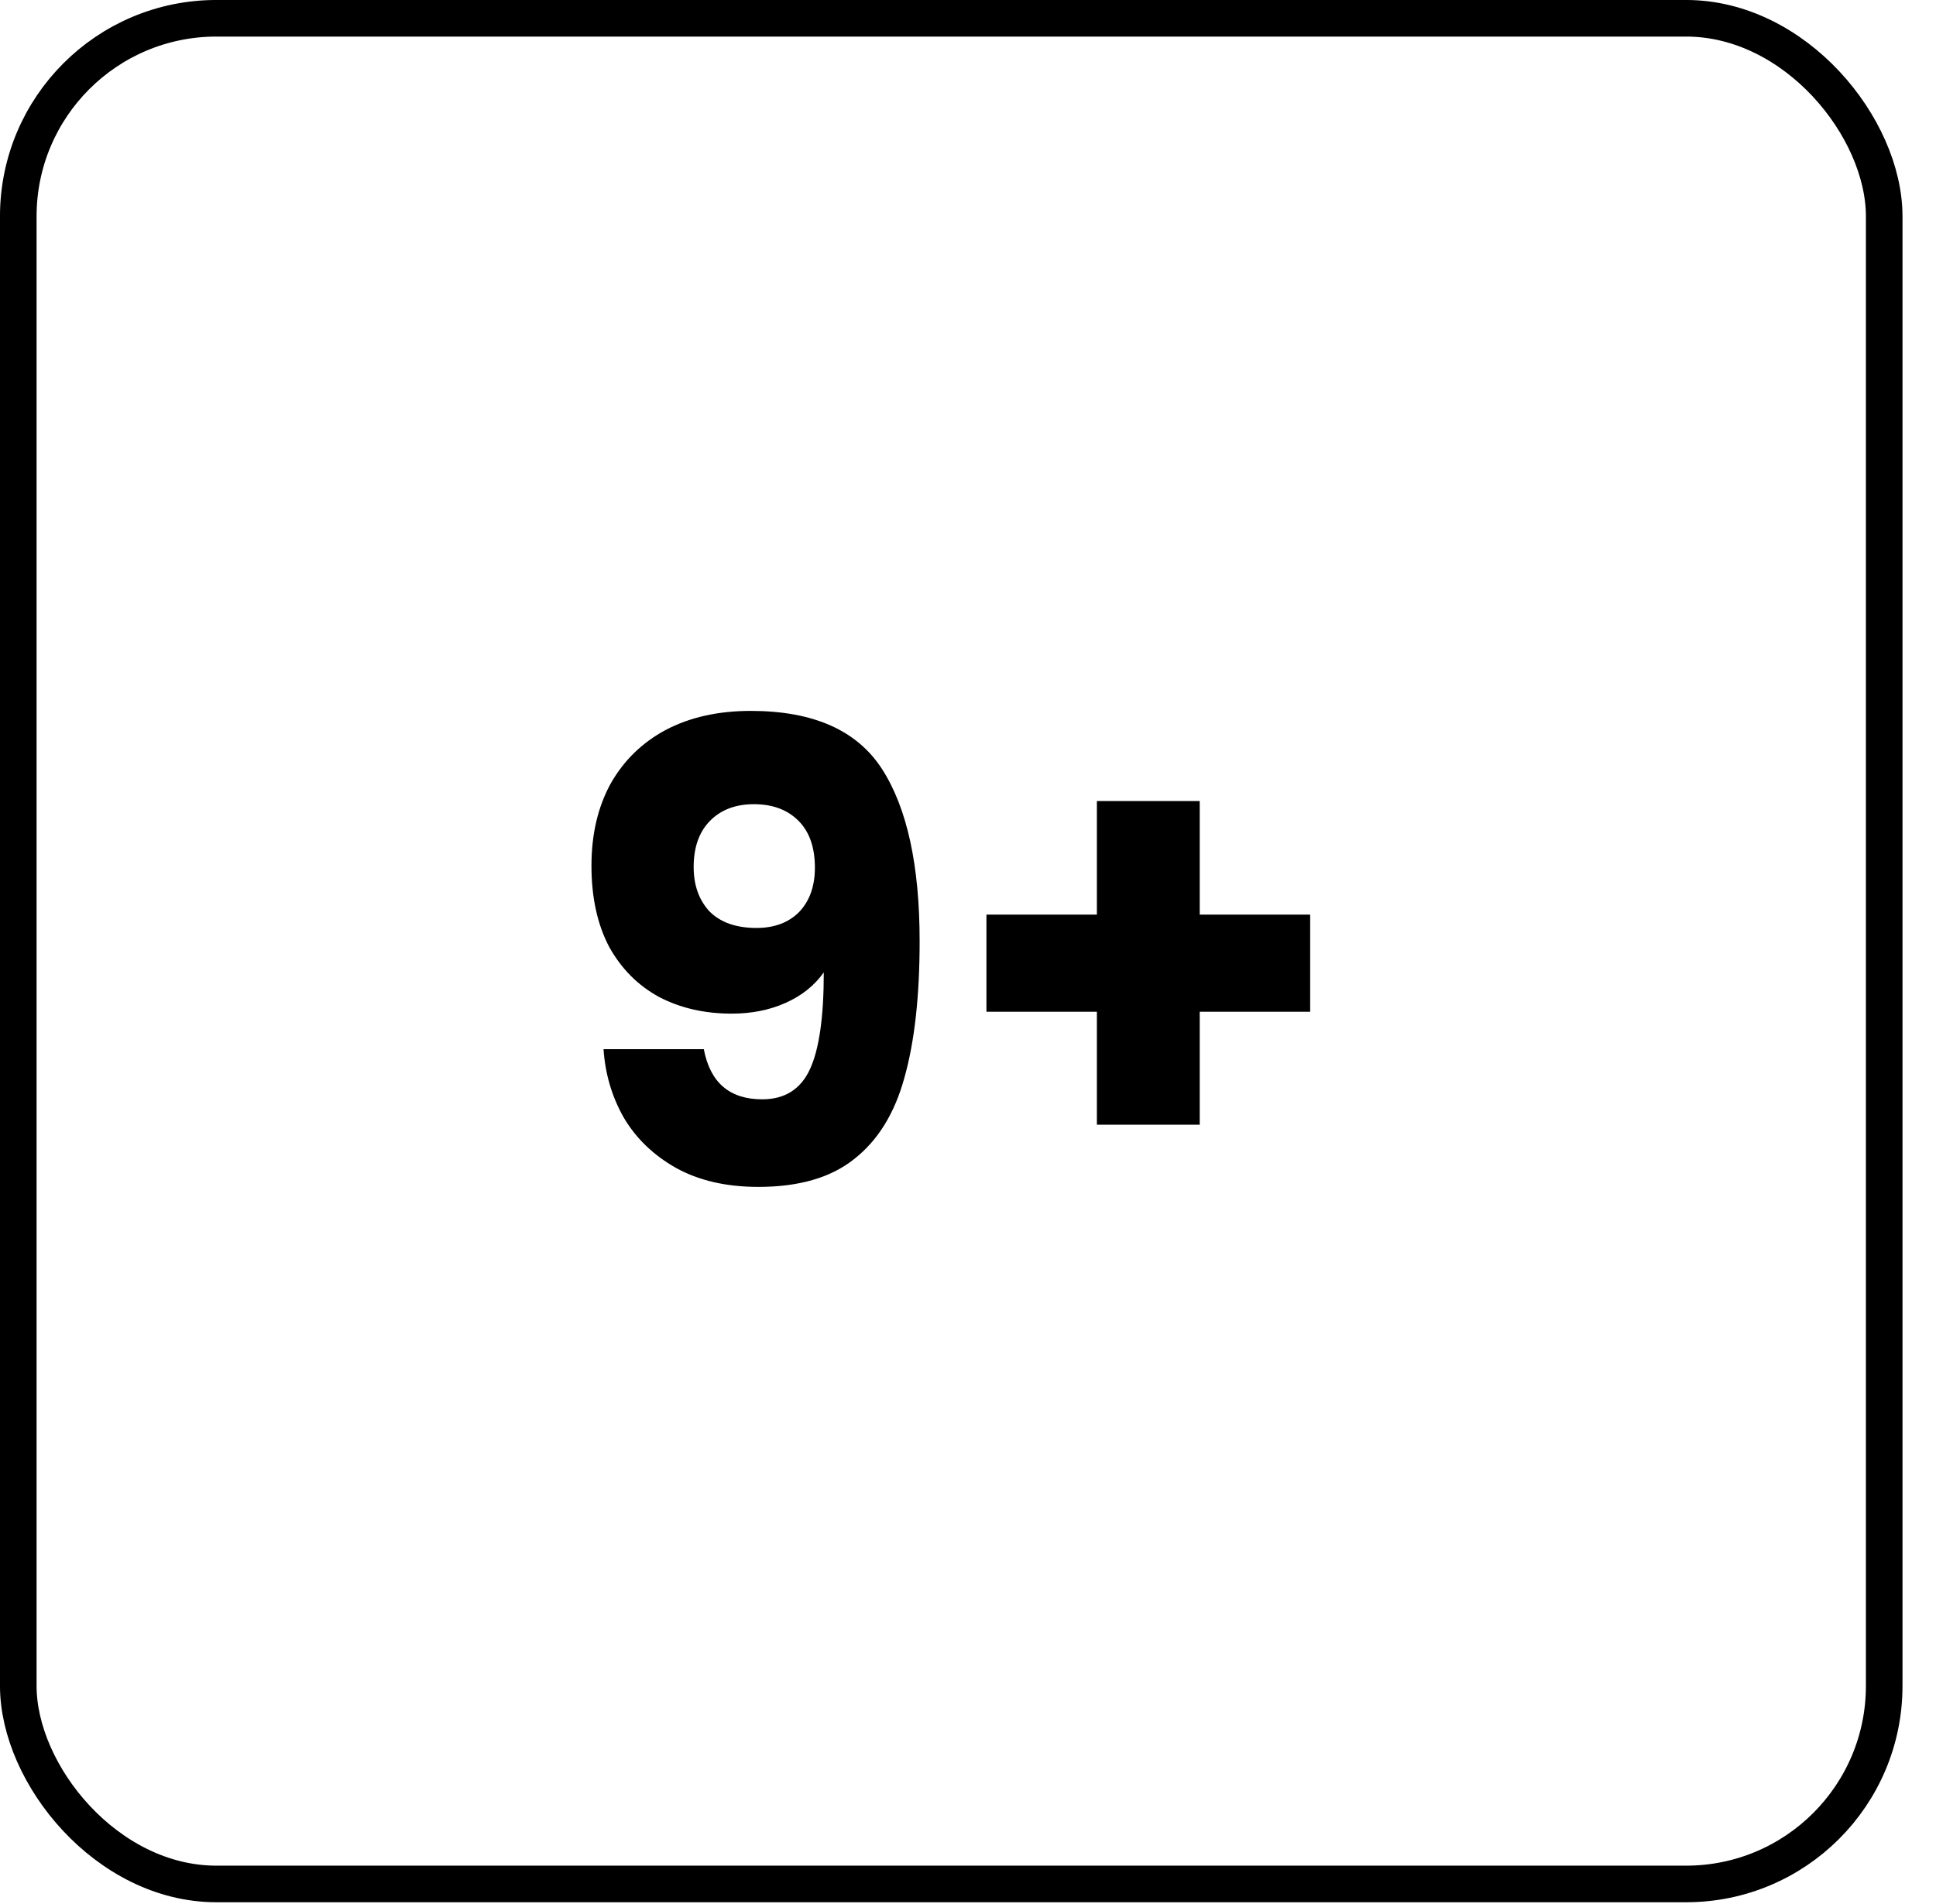
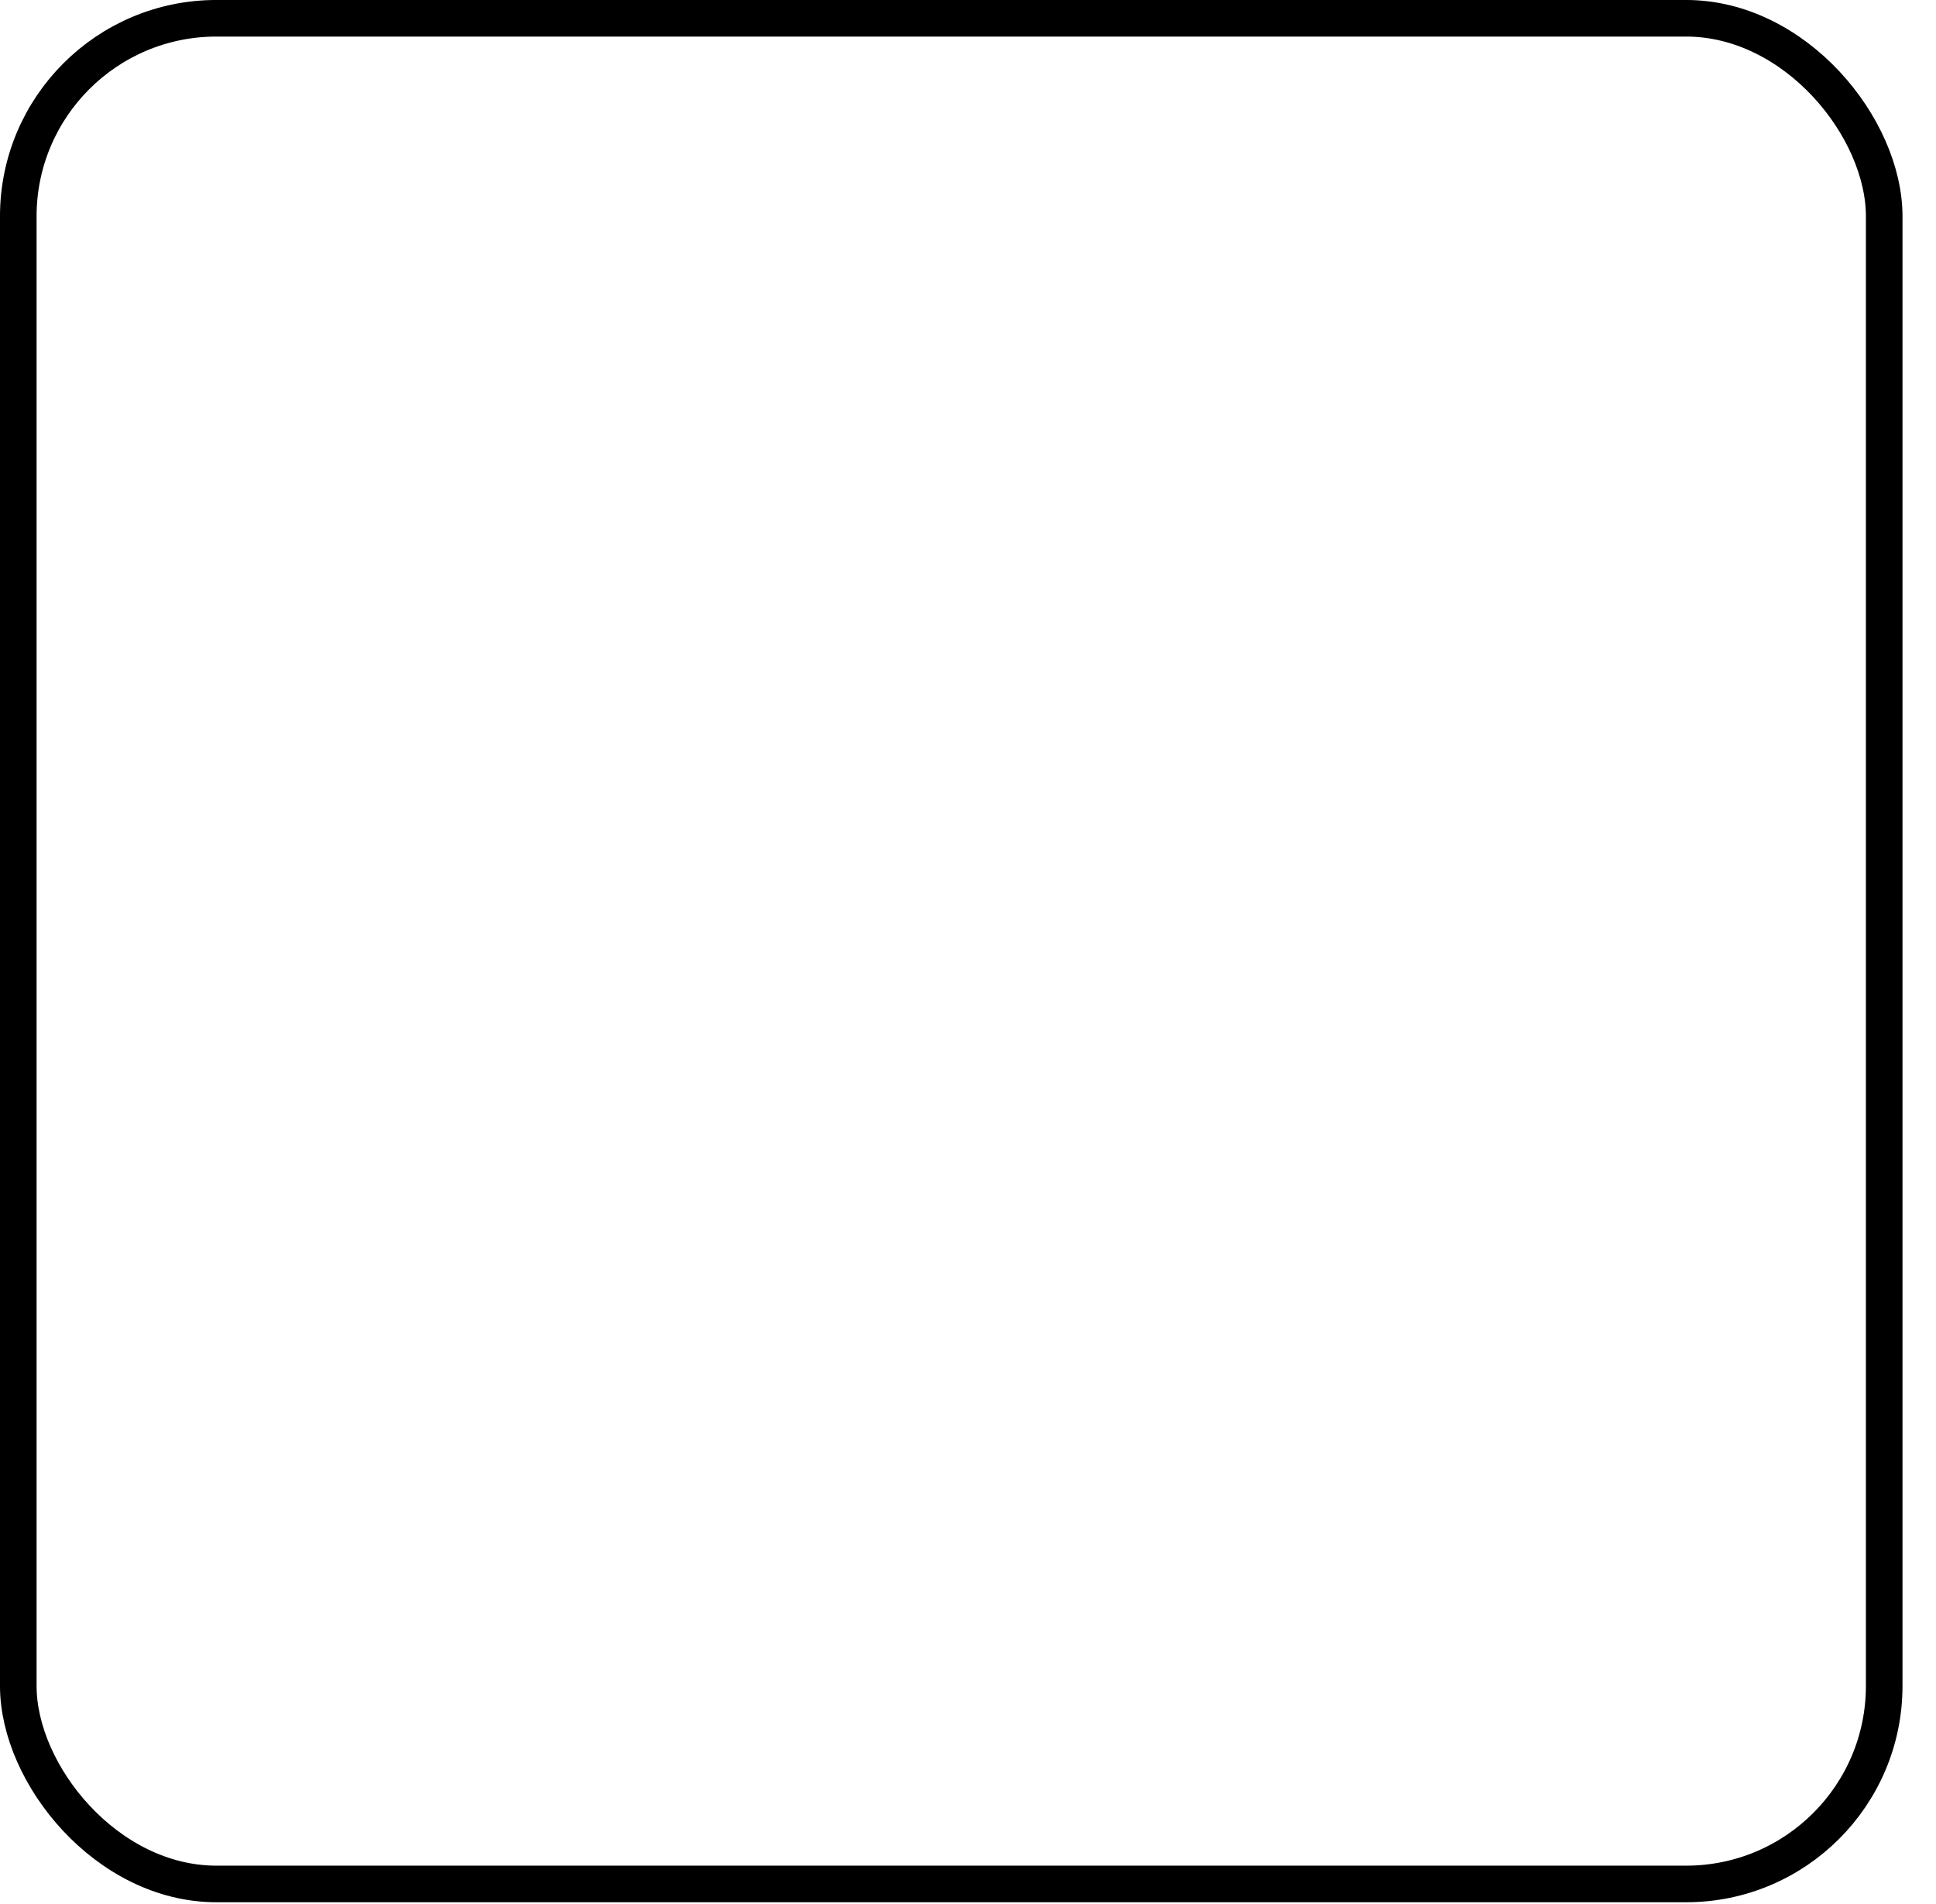
<svg xmlns="http://www.w3.org/2000/svg" width="61" height="60" viewBox="0 0 61 60" fill="none">
  <rect x="0.576" y="0.576" width="58.792" height="58.792" rx="6.241" stroke="black" stroke-width="1.153" />
-   <path d="M22.176 33.062C22.376 34.116 22.989 34.642 24.016 34.642C24.723 34.642 25.223 34.329 25.516 33.702C25.809 33.076 25.956 32.056 25.956 30.642C25.663 31.056 25.263 31.376 24.756 31.602C24.25 31.829 23.683 31.942 23.056 31.942C22.203 31.942 21.443 31.769 20.776 31.422C20.11 31.062 19.583 30.536 19.196 29.842C18.823 29.136 18.636 28.282 18.636 27.282C18.636 26.296 18.836 25.436 19.236 24.702C19.649 23.969 20.23 23.402 20.976 23.002C21.736 22.602 22.63 22.402 23.656 22.402C25.63 22.402 27.009 23.016 27.796 24.242C28.583 25.469 28.976 27.276 28.976 29.662C28.976 31.396 28.816 32.829 28.496 33.962C28.189 35.082 27.663 35.936 26.916 36.522C26.183 37.109 25.176 37.402 23.896 37.402C22.883 37.402 22.016 37.202 21.296 36.802C20.59 36.402 20.043 35.876 19.656 35.222C19.283 34.569 19.07 33.849 19.016 33.062H22.176ZM23.836 29.242C24.396 29.242 24.843 29.076 25.176 28.742C25.509 28.396 25.676 27.929 25.676 27.342C25.676 26.702 25.503 26.209 25.156 25.862C24.809 25.516 24.343 25.342 23.756 25.342C23.169 25.342 22.703 25.522 22.356 25.882C22.023 26.229 21.856 26.709 21.856 27.322C21.856 27.896 22.023 28.362 22.356 28.722C22.703 29.069 23.196 29.242 23.836 29.242ZM41.281 31.882H37.801V35.442H34.561V31.882H31.081V28.822H34.561V25.242H37.801V28.822H41.281V31.882Z" fill="black" />
</svg>